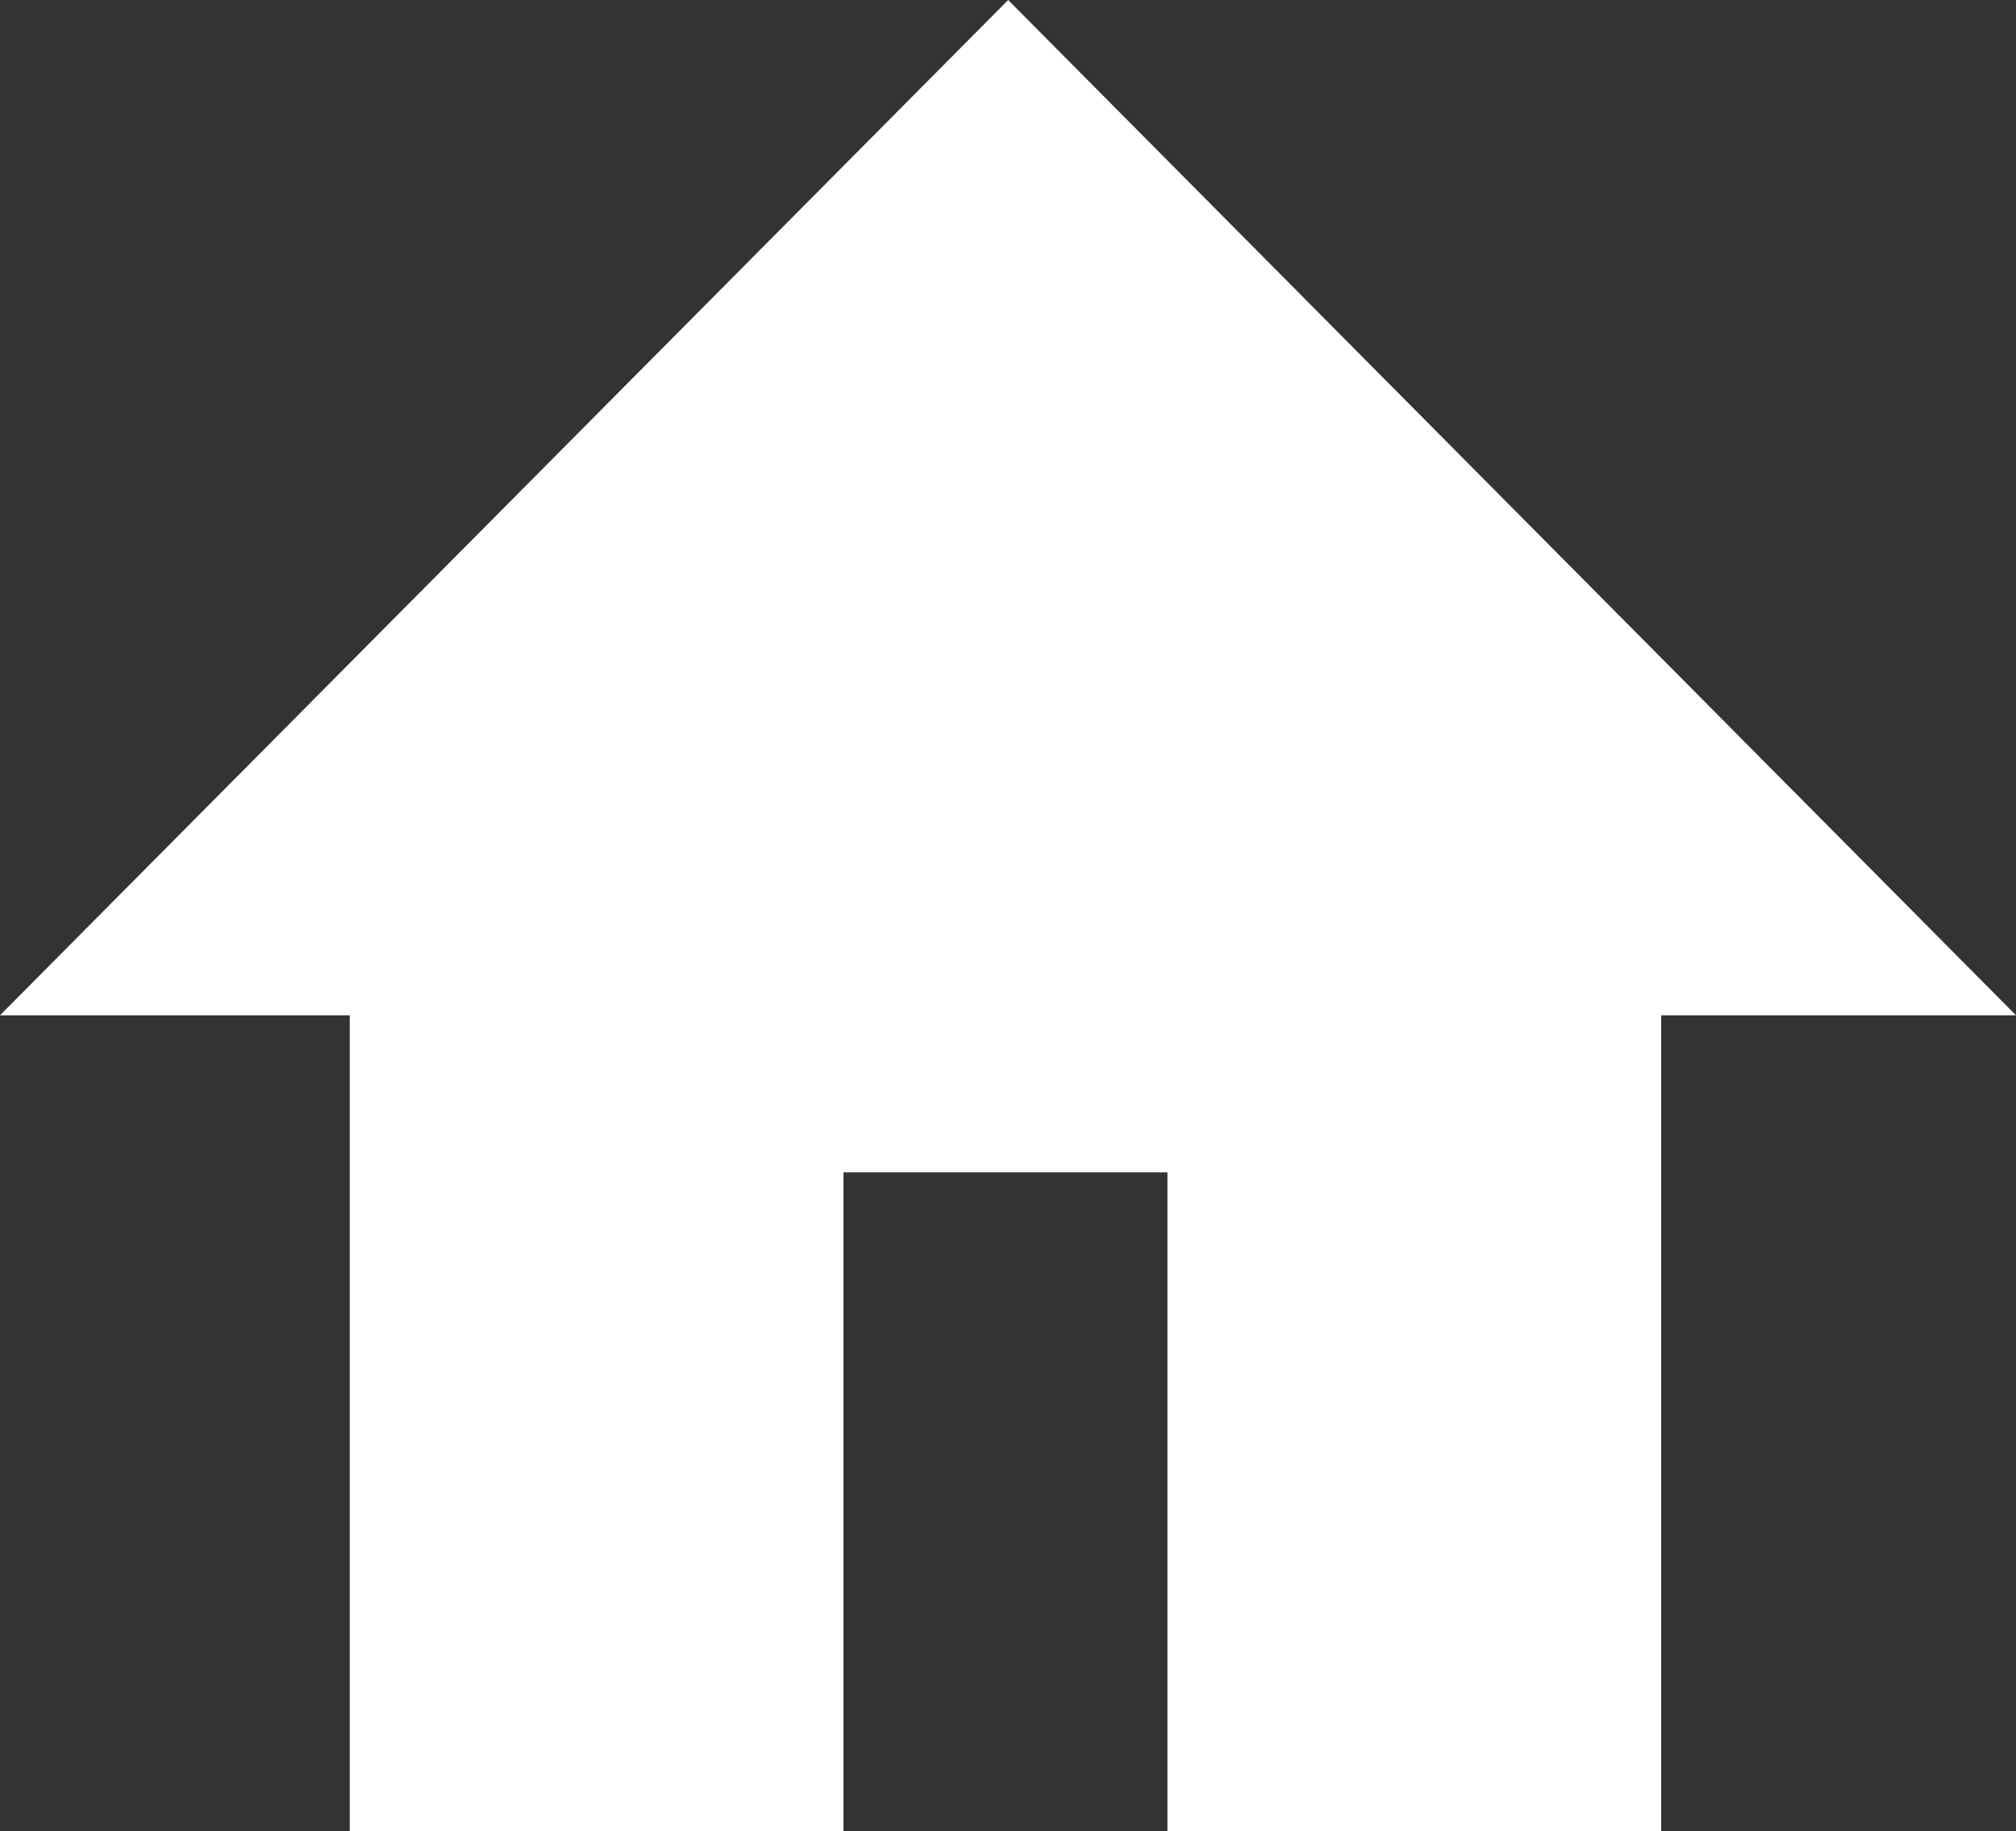
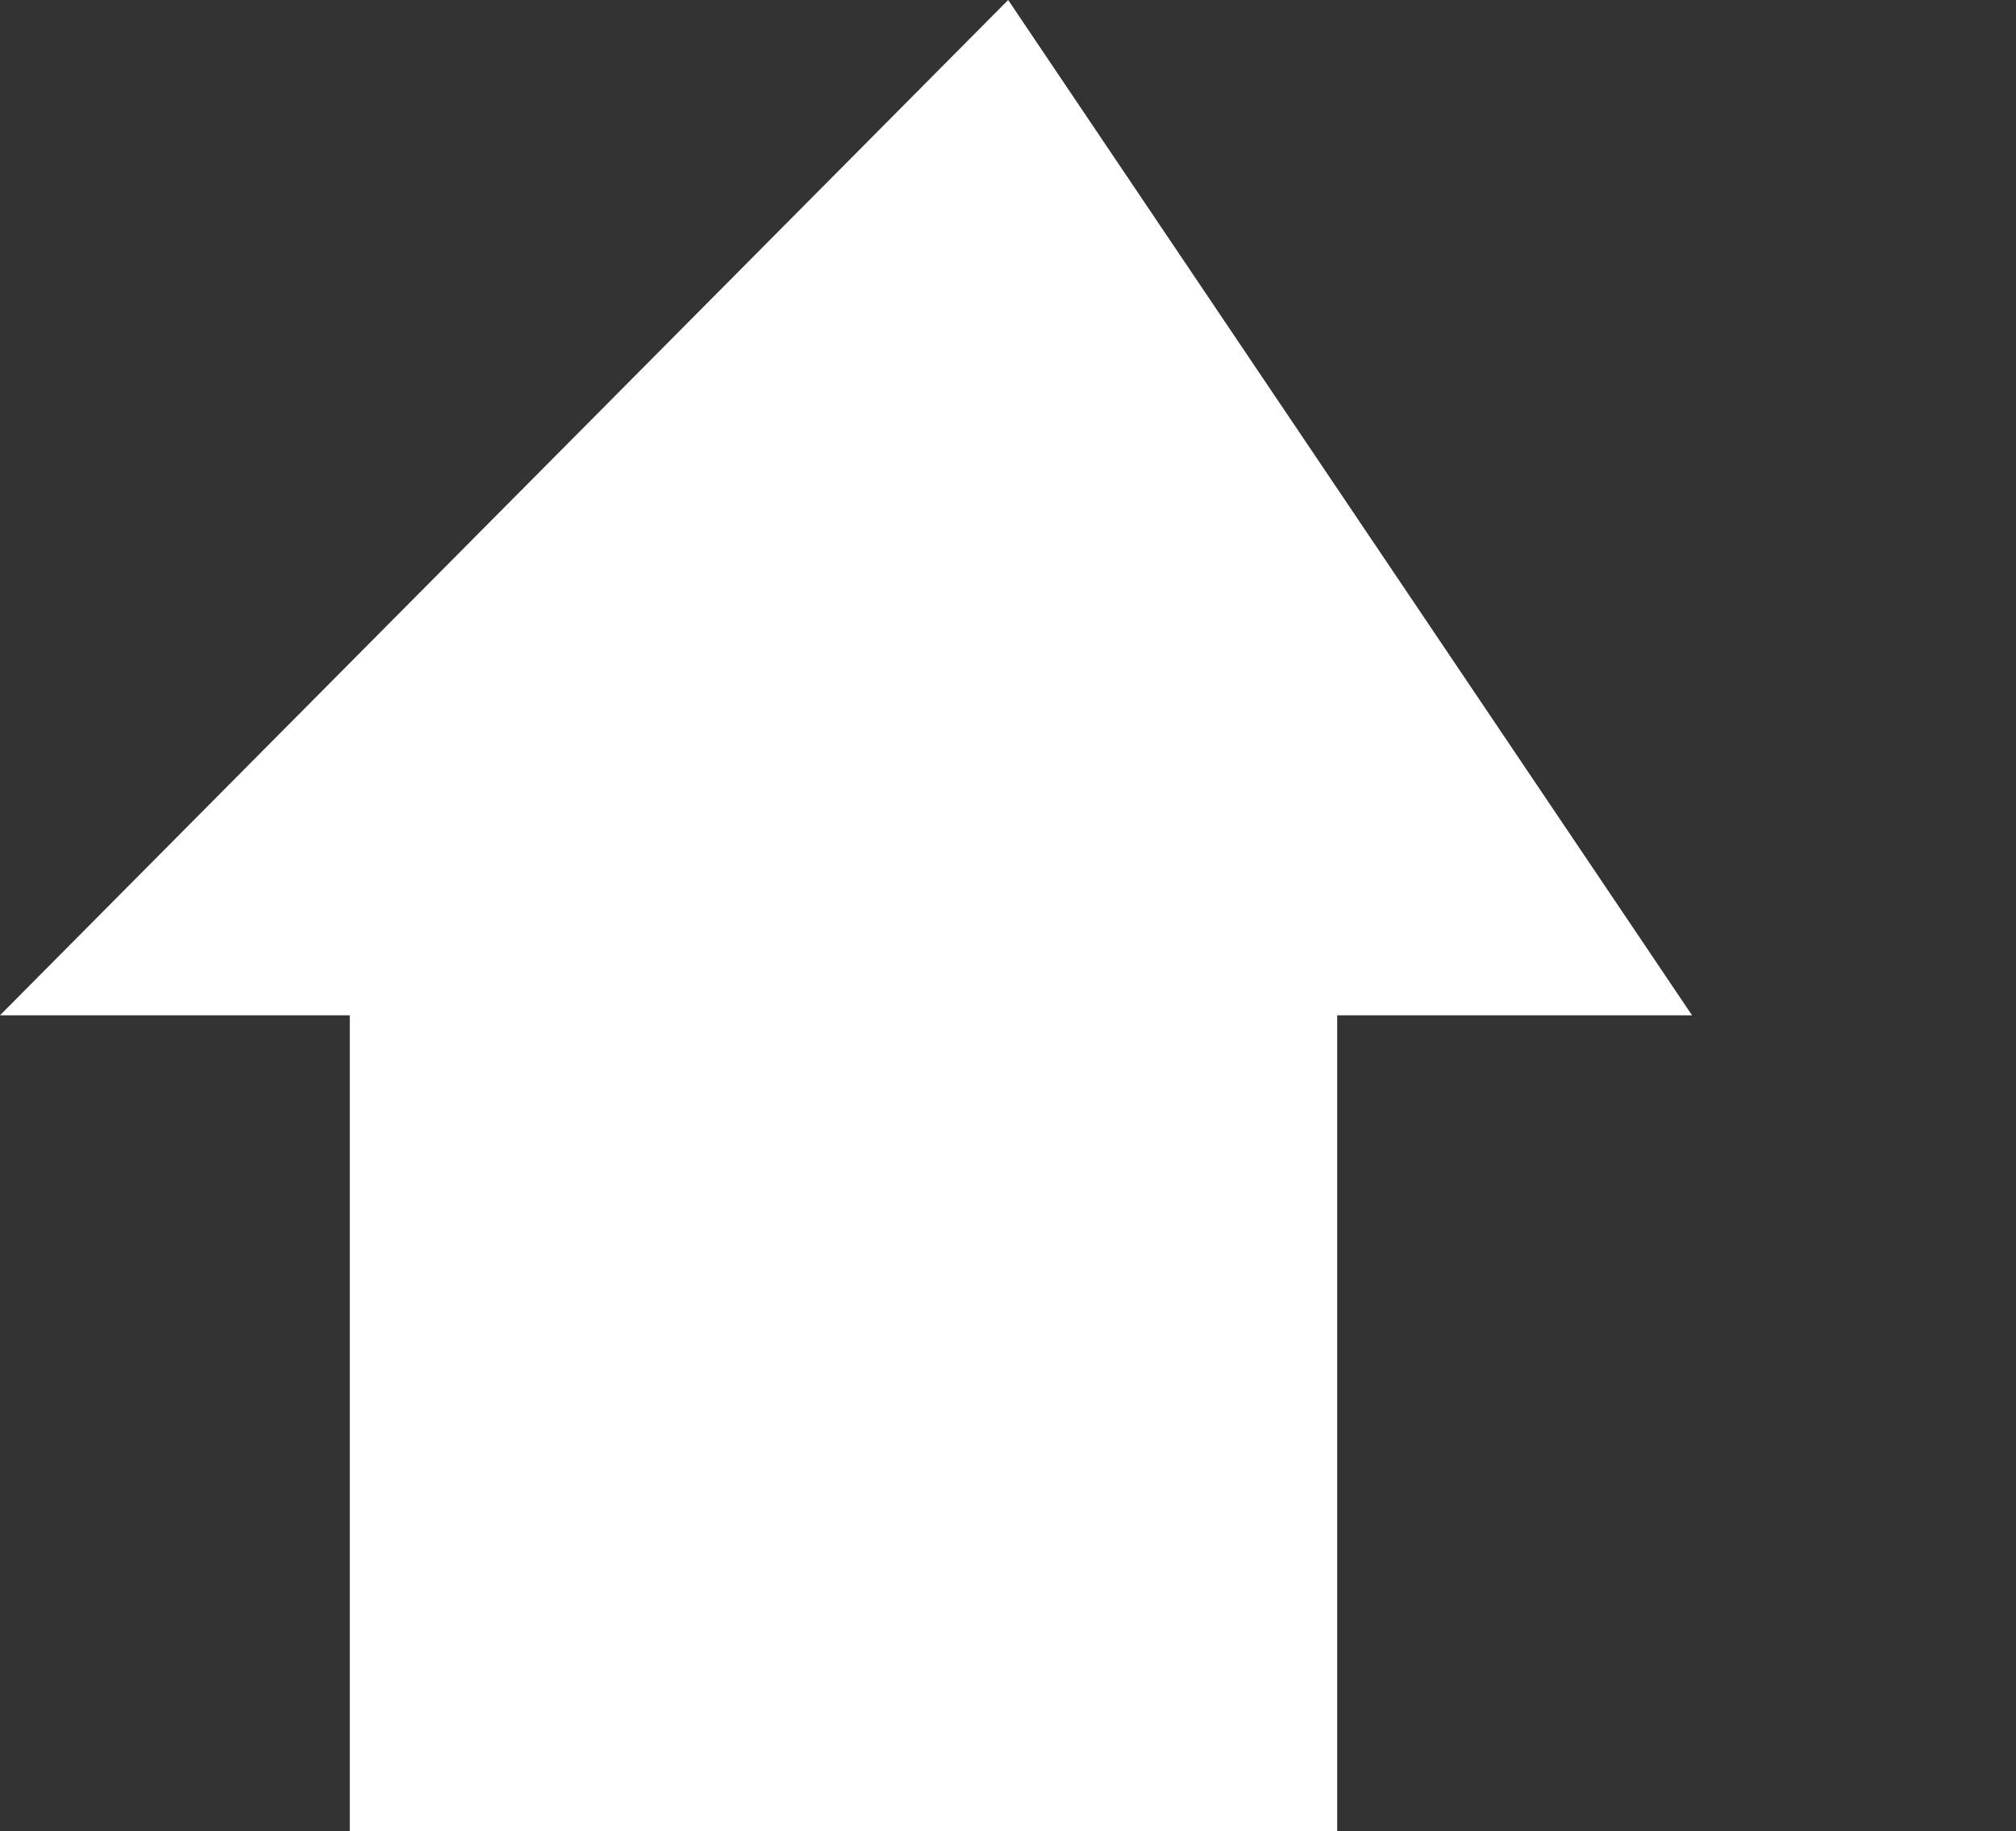
<svg xmlns="http://www.w3.org/2000/svg" width="12.328" height="11.195" viewBox="0 0 12.328 11.195">
  <rect x="0" y="0" width="12.328" height="11.195" fill="#333333" stroke="none" />
-   <path fill="#fff" d="M6.165 0l-6.165 6.207h2.139v4.988h3.019v-4.028h1.981v4.028h3.019v-4.988h2.17z" />
+   <path fill="#fff" d="M6.165 0l-6.165 6.207h2.139v4.988h3.019v-4.028v4.028h3.019v-4.988h2.17z" />
</svg>